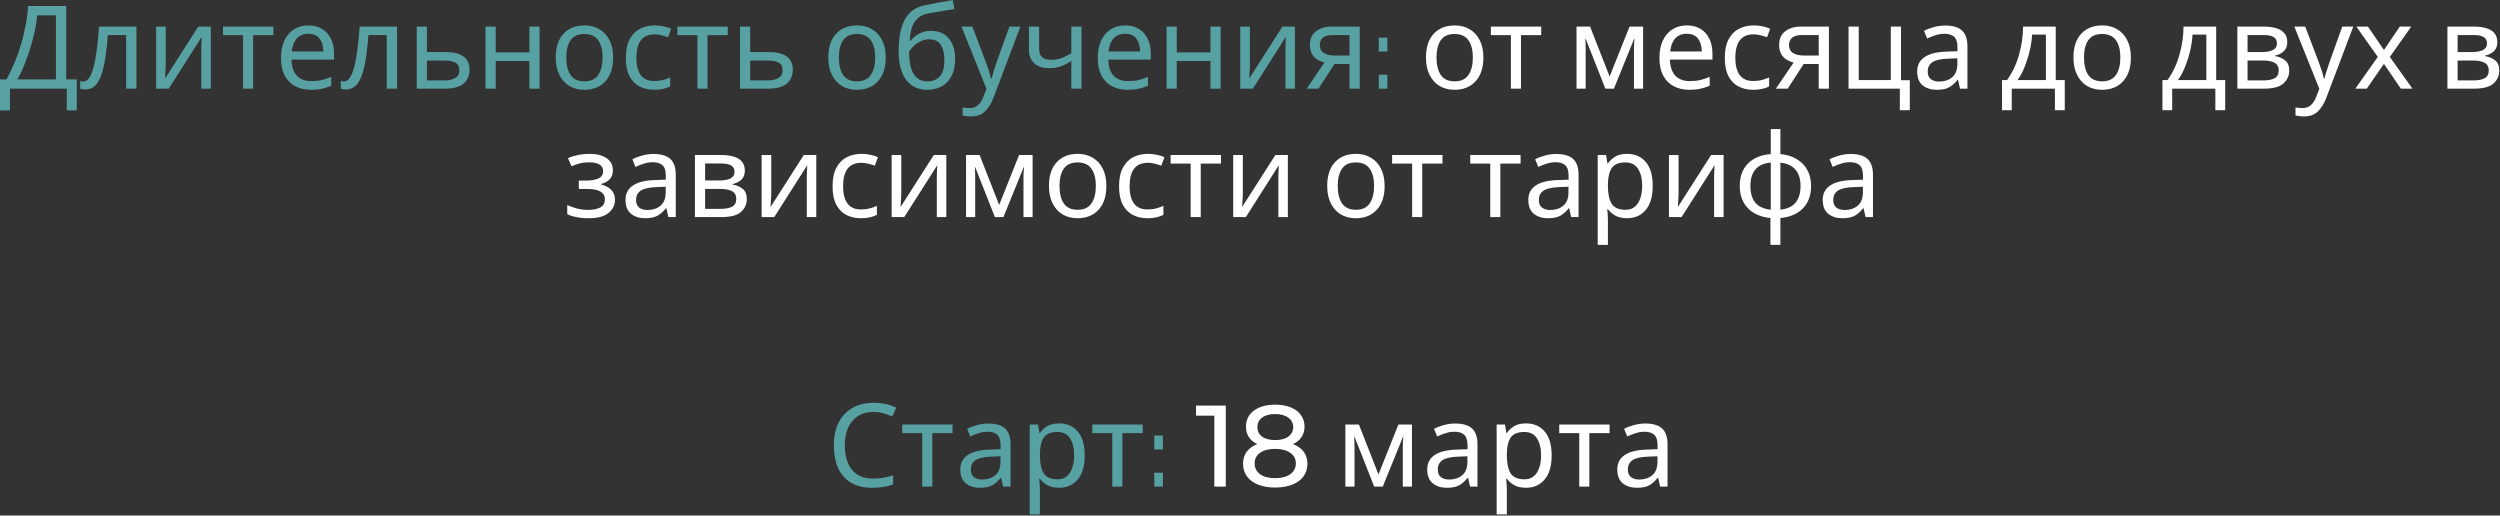
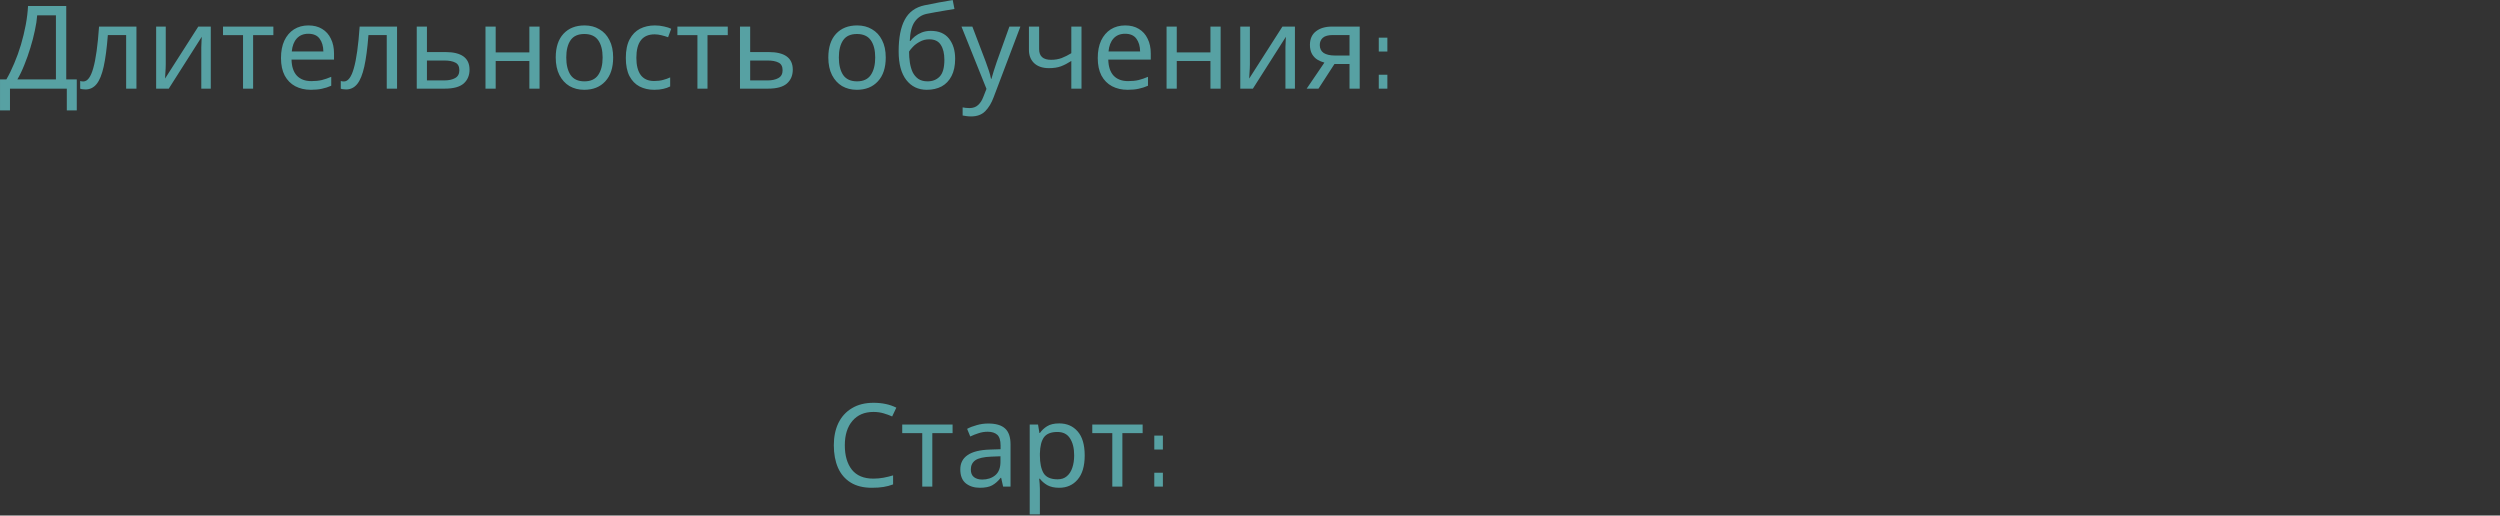
<svg xmlns="http://www.w3.org/2000/svg" width="1382" height="285" viewBox="0 0 1382 285" fill="none">
  <rect x="0" y="0" width="1382" height="285" fill="#333333" stroke="none" />
  <path d="M36.617 3.304V43.88H42.441V61.032H36.937V49H5.513V61.032H0.009V43.88H3.529C5.065 41.235 6.516 38.269 7.881 34.984C9.289 31.699 10.526 28.264 11.593 24.68C12.66 21.053 13.534 17.427 14.217 13.8C14.9 10.173 15.326 6.675 15.497 3.304H36.617ZM20.553 8.488C20.382 10.963 19.956 13.757 19.273 16.872C18.633 19.987 17.801 23.187 16.777 26.472C15.796 29.715 14.686 32.851 13.449 35.88C12.254 38.909 10.974 41.576 9.609 43.88H30.921V8.488H20.553ZM75.427 49H69.731V19.368H59.619C59.064 26.579 58.296 32.403 57.315 36.84C56.334 41.235 55.032 44.435 53.411 46.44C51.79 48.445 49.742 49.448 47.267 49.448C46.712 49.448 46.158 49.405 45.603 49.32C45.091 49.277 44.664 49.171 44.323 49V44.776C44.579 44.861 44.856 44.925 45.155 44.968C45.454 45.011 45.752 45.032 46.051 45.032C48.355 45.032 50.19 42.579 51.555 37.672C52.963 32.765 54.03 25.107 54.755 14.696H75.427V49ZM91.627 35.624C91.627 36.136 91.606 36.904 91.563 37.928C91.52 38.952 91.456 39.976 91.371 41C91.328 42.024 91.286 42.835 91.243 43.432L109.611 14.696H116.523V49H111.275V28.776C111.275 28.093 111.275 27.197 111.275 26.088C111.318 24.979 111.36 23.891 111.403 22.824C111.446 21.715 111.488 20.883 111.531 20.328L93.291 49H86.315V14.696H91.627V35.624ZM151.12 19.432H139.92V49H134.352V19.432H123.28V14.696H151.12V19.432ZM170.501 14.056C173.445 14.056 175.962 14.696 178.053 15.976C180.186 17.256 181.807 19.069 182.917 21.416C184.069 23.72 184.645 26.429 184.645 29.544V32.936H161.157C161.242 36.819 162.223 39.784 164.101 41.832C166.021 43.837 168.687 44.84 172.101 44.84C174.277 44.84 176.197 44.648 177.861 44.264C179.567 43.837 181.317 43.24 183.109 42.472V47.4C181.359 48.168 179.631 48.723 177.925 49.064C176.218 49.448 174.191 49.64 171.845 49.64C168.602 49.64 165.722 48.979 163.205 47.656C160.73 46.333 158.789 44.371 157.381 41.768C156.015 39.123 155.333 35.901 155.333 32.104C155.333 28.349 155.951 25.128 157.189 22.44C158.469 19.752 160.239 17.683 162.501 16.232C164.805 14.781 167.471 14.056 170.501 14.056ZM170.437 18.664C167.749 18.664 165.615 19.539 164.037 21.288C162.501 22.995 161.583 25.384 161.285 28.456H178.757C178.714 25.555 178.031 23.208 176.709 21.416C175.386 19.581 173.295 18.664 170.437 18.664ZM219.49 49H213.794V19.368H203.682C203.127 26.579 202.359 32.403 201.378 36.84C200.396 41.235 199.095 44.435 197.474 46.44C195.852 48.445 193.804 49.448 191.33 49.448C190.775 49.448 190.22 49.405 189.666 49.32C189.154 49.277 188.727 49.171 188.386 49V44.776C188.642 44.861 188.919 44.925 189.218 44.968C189.516 45.011 189.815 45.032 190.114 45.032C192.418 45.032 194.252 42.579 195.618 37.672C197.026 32.765 198.092 25.107 198.818 14.696H219.49V49ZM246.186 28.776C255.103 28.776 259.562 32.019 259.562 38.504C259.562 41.704 258.474 44.264 256.298 46.184C254.122 48.061 250.666 49 245.93 49H230.378V14.696H236.01V28.776H246.186ZM253.93 38.824C253.93 36.733 253.183 35.325 251.69 34.6C250.239 33.832 248.191 33.448 245.546 33.448H236.01V44.456H245.674C248.063 44.456 250.026 44.029 251.562 43.176C253.14 42.323 253.93 40.872 253.93 38.824ZM274.01 14.696V28.968H292.634V14.696H298.266V49H292.634V33.704H274.01V49H268.378V14.696H274.01ZM338.951 31.784C338.951 37.459 337.501 41.853 334.6 44.968C331.741 48.083 327.858 49.64 322.952 49.64C319.922 49.64 317.213 48.957 314.824 47.592C312.477 46.184 310.621 44.157 309.256 41.512C307.89 38.824 307.208 35.581 307.208 31.784C307.208 26.109 308.637 21.736 311.496 18.664C314.354 15.592 318.237 14.056 323.144 14.056C326.258 14.056 328.989 14.76 331.336 16.168C333.725 17.533 335.581 19.539 336.904 22.184C338.269 24.787 338.951 27.987 338.951 31.784ZM313.032 31.784C313.032 35.837 313.821 39.059 315.4 41.448C317.021 43.795 319.581 44.968 323.08 44.968C326.536 44.968 329.074 43.795 330.696 41.448C332.317 39.059 333.128 35.837 333.128 31.784C333.128 27.731 332.317 24.552 330.696 22.248C329.074 19.944 326.514 18.792 323.016 18.792C319.517 18.792 316.978 19.944 315.4 22.248C313.821 24.552 313.032 27.731 313.032 31.784ZM361.638 49.64C358.608 49.64 355.899 49.021 353.51 47.784C351.163 46.547 349.307 44.627 347.942 42.024C346.619 39.421 345.958 36.093 345.958 32.04C345.958 27.816 346.662 24.381 348.07 21.736C349.478 19.091 351.376 17.149 353.766 15.912C356.198 14.675 358.95 14.056 362.022 14.056C363.771 14.056 365.456 14.248 367.078 14.632C368.699 14.973 370.022 15.4 371.046 15.912L369.318 20.584C368.294 20.2 367.099 19.837 365.734 19.496C364.368 19.155 363.088 18.984 361.894 18.984C355.152 18.984 351.782 23.315 351.782 31.976C351.782 36.115 352.592 39.293 354.214 41.512C355.878 43.688 358.331 44.776 361.574 44.776C363.451 44.776 365.094 44.584 366.502 44.2C367.952 43.816 369.275 43.347 370.47 42.792V47.784C369.318 48.381 368.038 48.829 366.63 49.128C365.264 49.469 363.6 49.64 361.638 49.64ZM402.308 19.432H391.108V49H385.54V19.432H374.468V14.696H402.308V19.432ZM424.873 28.776C433.79 28.776 438.249 32.019 438.249 38.504C438.249 41.704 437.161 44.264 434.985 46.184C432.809 48.061 429.353 49 424.617 49H409.065V14.696H414.697V28.776H424.873ZM432.617 38.824C432.617 36.733 431.87 35.325 430.377 34.6C428.926 33.832 426.878 33.448 424.233 33.448H414.697V44.456H424.361C426.75 44.456 428.713 44.029 430.249 43.176C431.828 42.323 432.617 40.872 432.617 38.824ZM489.639 31.784C489.639 37.459 488.188 41.853 485.287 44.968C482.428 48.083 478.546 49.64 473.639 49.64C470.61 49.64 467.9 48.957 465.511 47.592C463.164 46.184 461.308 44.157 459.943 41.512C458.578 38.824 457.895 35.581 457.895 31.784C457.895 26.109 459.324 21.736 462.183 18.664C465.042 15.592 468.924 14.056 473.831 14.056C476.946 14.056 479.676 14.76 482.023 16.168C484.412 17.533 486.268 19.539 487.591 22.184C488.956 24.787 489.639 27.987 489.639 31.784ZM463.719 31.784C463.719 35.837 464.508 39.059 466.087 41.448C467.708 43.795 470.268 44.968 473.767 44.968C477.223 44.968 479.762 43.795 481.383 41.448C483.004 39.059 483.815 35.837 483.815 31.784C483.815 27.731 483.004 24.552 481.383 22.248C479.762 19.944 477.202 18.792 473.703 18.792C470.204 18.792 467.666 19.944 466.087 22.248C464.508 24.552 463.719 27.731 463.719 31.784ZM496.773 28.392C496.773 20.883 497.904 15.037 500.165 10.856C502.426 6.632 506.074 3.987 511.109 2.92C513.882 2.323 516.592 1.789 519.237 1.32C521.882 0.851 524.357 0.424 526.661 0.04L527.621 4.968C526.128 5.181 524.442 5.459 522.565 5.8C520.688 6.099 518.832 6.419 516.997 6.76C515.162 7.059 513.584 7.357 512.261 7.656C509.488 8.253 507.29 9.704 505.669 12.008C504.048 14.269 503.13 17.811 502.917 22.632H503.301C503.898 21.821 504.709 20.989 505.733 20.136C506.8 19.283 508.058 18.557 509.509 17.96C511.002 17.363 512.688 17.064 514.565 17.064C519.002 17.064 522.352 18.493 524.613 21.352C526.874 24.211 528.005 27.923 528.005 32.488C528.005 36.285 527.344 39.464 526.021 42.024C524.698 44.584 522.864 46.504 520.517 47.784C518.17 49.021 515.44 49.64 512.325 49.64C507.589 49.64 503.813 47.827 500.997 44.2C498.181 40.573 496.773 35.304 496.773 28.392ZM512.773 44.968C515.546 44.968 517.786 44.072 519.493 42.28C521.2 40.488 522.053 37.416 522.053 33.064C522.053 29.565 521.392 26.813 520.069 24.808C518.789 22.76 516.656 21.736 513.669 21.736C511.792 21.736 510.085 22.163 508.549 23.016C507.013 23.827 505.733 24.765 504.709 25.832C503.685 26.899 502.96 27.795 502.533 28.52C502.533 30.611 502.682 32.637 502.981 34.6C503.28 36.563 503.792 38.333 504.517 39.912C505.285 41.448 506.33 42.685 507.653 43.624C509.018 44.52 510.725 44.968 512.773 44.968ZM531.502 14.696H537.518L544.942 34.216C545.582 35.923 546.158 37.565 546.67 39.144C547.182 40.68 547.566 42.152 547.822 43.56H548.078C548.334 42.493 548.739 41.107 549.294 39.4C549.848 37.651 550.424 35.901 551.022 34.152L557.998 14.696H564.078L549.294 53.736C548.099 56.979 546.542 59.56 544.622 61.48C542.744 63.4 540.142 64.36 536.814 64.36C535.79 64.36 534.894 64.296 534.126 64.168C533.358 64.083 532.696 63.976 532.142 63.848V59.368C532.611 59.453 533.166 59.539 533.806 59.624C534.488 59.709 535.192 59.752 535.918 59.752C537.88 59.752 539.459 59.197 540.654 58.088C541.891 56.979 542.851 55.507 543.534 53.672L545.326 49.128L531.502 14.696ZM574.431 27.176C574.431 31.101 576.628 33.064 581.023 33.064C583.156 33.064 585.097 32.744 586.847 32.104C588.596 31.421 590.388 30.525 592.223 29.416V14.696H597.854V49H592.223V33.704C590.303 34.941 588.404 35.923 586.527 36.648C584.692 37.331 582.473 37.672 579.871 37.672C576.372 37.672 573.641 36.755 571.679 34.92C569.759 33.085 568.799 30.632 568.799 27.56V14.696H574.431V27.176ZM622.001 14.056C624.945 14.056 627.462 14.696 629.553 15.976C631.686 17.256 633.307 19.069 634.417 21.416C635.569 23.72 636.145 26.429 636.145 29.544V32.936H612.657C612.742 36.819 613.723 39.784 615.601 41.832C617.521 43.837 620.187 44.84 623.601 44.84C625.777 44.84 627.697 44.648 629.361 44.264C631.067 43.837 632.817 43.24 634.609 42.472V47.4C632.859 48.168 631.131 48.723 629.425 49.064C627.718 49.448 625.691 49.64 623.345 49.64C620.102 49.64 617.222 48.979 614.705 47.656C612.23 46.333 610.289 44.371 608.881 41.768C607.515 39.123 606.833 35.901 606.833 32.104C606.833 28.349 607.451 25.128 608.689 22.44C609.969 19.752 611.739 17.683 614.001 16.232C616.305 14.781 618.971 14.056 622.001 14.056ZM621.937 18.664C619.249 18.664 617.115 19.539 615.537 21.288C614.001 22.995 613.083 25.384 612.785 28.456H630.257C630.214 25.555 629.531 23.208 628.209 21.416C626.886 19.581 624.795 18.664 621.937 18.664ZM650.51 14.696V28.968H669.134V14.696H674.766V49H669.134V33.704H650.51V49H644.878V14.696H650.51ZM690.94 35.624C690.94 36.136 690.918 36.904 690.876 37.928C690.833 38.952 690.769 39.976 690.684 41C690.641 42.024 690.598 42.835 690.556 43.432L708.924 14.696H715.836V49H710.588V28.776C710.588 28.093 710.588 27.197 710.588 26.088C710.63 24.979 710.673 23.891 710.716 22.824C710.758 21.715 710.801 20.883 710.844 20.328L692.604 49H685.628V14.696H690.94V35.624ZM728.865 49H722.337L732.129 34.6C730.806 34.259 729.526 33.725 728.289 33C727.051 32.232 726.049 31.187 725.281 29.864C724.513 28.499 724.129 26.813 724.129 24.808C724.129 21.523 725.238 19.027 727.457 17.32C729.675 15.571 732.619 14.696 736.289 14.696H751.649V49H746.017V35.368H737.697L728.865 49ZM729.569 24.872C729.569 26.835 730.294 28.307 731.745 29.288C733.238 30.227 735.307 30.696 737.953 30.696H746.017V19.368H736.865C734.262 19.368 732.385 19.88 731.233 20.904C730.123 21.928 729.569 23.251 729.569 24.872ZM762.188 41.312V49H766.938V41.312H762.188ZM762.188 20.812V28.5H766.938V20.812H762.188ZM482.823 227.72C477.917 227.72 474.055 229.363 471.239 232.648C468.423 235.933 467.015 240.435 467.015 246.152C467.015 251.827 468.317 256.328 470.919 259.656C473.565 262.941 477.511 264.584 482.759 264.584C484.765 264.584 486.663 264.413 488.455 264.072C490.247 263.731 491.997 263.304 493.703 262.792V267.784C491.997 268.424 490.226 268.893 488.391 269.192C486.599 269.491 484.445 269.64 481.927 269.64C477.277 269.64 473.394 268.68 470.279 266.76C467.165 264.84 464.818 262.109 463.239 258.568C461.703 255.027 460.935 250.867 460.935 246.088C460.935 241.48 461.767 237.427 463.431 233.928C465.138 230.387 467.634 227.635 470.919 225.672C474.205 223.667 478.194 222.664 482.887 222.664C487.709 222.664 491.911 223.56 495.495 225.352L493.191 230.216C491.783 229.576 490.205 229 488.455 228.488C486.749 227.976 484.871 227.72 482.823 227.72ZM526.589 239.432H515.389V269H509.821V239.432H498.749V234.696H526.589V239.432ZM546.338 234.12C550.52 234.12 553.613 235.037 555.618 236.872C557.624 238.707 558.626 241.629 558.626 245.64V269H554.53L553.442 264.136H553.186C551.693 266.013 550.114 267.4 548.45 268.296C546.829 269.192 544.568 269.64 541.666 269.64C538.552 269.64 535.97 268.829 533.922 267.208C531.874 265.544 530.85 262.963 530.85 259.464C530.85 256.051 532.194 253.427 534.882 251.592C537.57 249.715 541.709 248.691 547.298 248.52L553.122 248.328V246.28C553.122 243.421 552.504 241.437 551.266 240.328C550.029 239.219 548.28 238.664 546.018 238.664C544.226 238.664 542.52 238.941 540.898 239.496C539.277 240.008 537.762 240.605 536.354 241.288L534.626 237.064C536.12 236.253 537.89 235.571 539.938 235.016C541.986 234.419 544.12 234.12 546.338 234.12ZM548.002 252.424C543.736 252.595 540.77 253.277 539.106 254.472C537.485 255.667 536.674 257.352 536.674 259.528C536.674 261.448 537.25 262.856 538.402 263.752C539.597 264.648 541.112 265.096 542.946 265.096C545.848 265.096 548.258 264.307 550.178 262.728C552.098 261.107 553.058 258.632 553.058 255.304V252.232L548.002 252.424ZM585.541 234.056C589.765 234.056 593.157 235.528 595.717 238.472C598.32 241.416 599.621 245.853 599.621 251.784C599.621 257.629 598.32 262.067 595.717 265.096C593.157 268.125 589.744 269.64 585.477 269.64C582.832 269.64 580.635 269.149 578.885 268.168C577.179 267.144 575.835 265.971 574.853 264.648H574.469C574.555 265.373 574.64 266.291 574.725 267.4C574.811 268.509 574.853 269.469 574.853 270.28V284.36H569.221V234.696H573.829L574.597 239.368H574.853C575.877 237.875 577.221 236.616 578.885 235.592C580.549 234.568 582.768 234.056 585.541 234.056ZM584.517 238.792C581.019 238.792 578.544 239.773 577.093 241.736C575.685 243.699 574.939 246.685 574.853 250.696V251.784C574.853 256.008 575.536 259.272 576.901 261.576C578.309 263.837 580.891 264.968 584.645 264.968C586.736 264.968 588.443 264.392 589.765 263.24C591.131 262.088 592.133 260.531 592.773 258.568C593.456 256.563 593.797 254.28 593.797 251.72C593.797 247.795 593.029 244.659 591.493 242.312C590 239.965 587.675 238.792 584.517 238.792ZM631.651 239.432H620.451V269H614.883V239.432H603.811V234.696H631.651V239.432ZM638.094 261.312V269H642.844V261.312H638.094ZM638.094 240.812V248.5H642.844V240.812H638.094Z" fill="#57A1A3" />
-   <path d="M820.014 31.784C820.014 37.459 818.563 41.853 815.662 44.968C812.803 48.083 808.921 49.64 804.014 49.64C800.985 49.64 798.275 48.957 795.886 47.592C793.539 46.184 791.683 44.157 790.318 41.512C788.953 38.824 788.27 35.581 788.27 31.784C788.27 26.109 789.699 21.736 792.558 18.664C795.417 15.592 799.299 14.056 804.206 14.056C807.321 14.056 810.051 14.76 812.398 16.168C814.787 17.533 816.643 19.539 817.966 22.184C819.331 24.787 820.014 27.987 820.014 31.784ZM794.094 31.784C794.094 35.837 794.883 39.059 796.462 41.448C798.083 43.795 800.643 44.968 804.142 44.968C807.598 44.968 810.137 43.795 811.758 41.448C813.379 39.059 814.19 35.837 814.19 31.784C814.19 27.731 813.379 24.552 811.758 22.248C810.137 19.944 807.577 18.792 804.078 18.792C800.579 18.792 798.041 19.944 796.462 22.248C794.883 24.552 794.094 27.731 794.094 31.784ZM851.995 19.432H840.795V49H835.227V19.432H824.155V14.696H851.995V19.432ZM908.303 14.696V49H903.247V27.112C903.247 26.216 903.268 25.277 903.311 24.296C903.396 23.315 903.481 22.355 903.567 21.416H903.375L892.175 49H887.439L876.559 21.416H876.367C876.495 23.336 876.559 25.299 876.559 27.304V49H871.503V14.696H878.991L889.807 42.28L900.815 14.696H908.303ZM932.501 14.056C935.445 14.056 937.962 14.696 940.053 15.976C942.186 17.256 943.807 19.069 944.917 21.416C946.069 23.72 946.645 26.429 946.645 29.544V32.936H923.157C923.242 36.819 924.223 39.784 926.101 41.832C928.021 43.837 930.687 44.84 934.101 44.84C936.277 44.84 938.197 44.648 939.861 44.264C941.567 43.837 943.317 43.24 945.109 42.472V47.4C943.359 48.168 941.631 48.723 939.925 49.064C938.218 49.448 936.191 49.64 933.845 49.64C930.602 49.64 927.722 48.979 925.205 47.656C922.73 46.333 920.789 44.371 919.381 41.768C918.015 39.123 917.333 35.901 917.333 32.104C917.333 28.349 917.951 25.128 919.189 22.44C920.469 19.752 922.239 17.683 924.501 16.232C926.805 14.781 929.471 14.056 932.501 14.056ZM932.437 18.664C929.749 18.664 927.615 19.539 926.037 21.288C924.501 22.995 923.583 25.384 923.285 28.456H940.757C940.714 25.555 940.031 23.208 938.709 21.416C937.386 19.581 935.295 18.664 932.437 18.664ZM969.138 49.64C966.108 49.64 963.399 49.021 961.01 47.784C958.663 46.547 956.807 44.627 955.442 42.024C954.119 39.421 953.458 36.093 953.458 32.04C953.458 27.816 954.162 24.381 955.57 21.736C956.978 19.091 958.876 17.149 961.266 15.912C963.698 14.675 966.45 14.056 969.522 14.056C971.271 14.056 972.956 14.248 974.578 14.632C976.199 14.973 977.522 15.4 978.546 15.912L976.818 20.584C975.794 20.2 974.599 19.837 973.234 19.496C971.868 19.155 970.588 18.984 969.394 18.984C962.652 18.984 959.282 23.315 959.282 31.976C959.282 36.115 960.092 39.293 961.714 41.512C963.378 43.688 965.831 44.776 969.074 44.776C970.951 44.776 972.594 44.584 974.002 44.2C975.452 43.816 976.775 43.347 977.97 42.792V47.784C976.818 48.381 975.538 48.829 974.13 49.128C972.764 49.469 971.1 49.64 969.138 49.64ZM988.24 49H981.712L991.504 34.6C990.181 34.259 988.901 33.725 987.664 33C986.426 32.232 985.424 31.187 984.656 29.864C983.888 28.499 983.504 26.813 983.504 24.808C983.504 21.523 984.613 19.027 986.832 17.32C989.05 15.571 991.994 14.696 995.664 14.696H1011.02V49H1005.39V35.368H997.072L988.24 49ZM988.944 24.872C988.944 26.835 989.669 28.307 991.12 29.288C992.613 30.227 994.682 30.696 997.328 30.696H1005.39V19.368H996.24C993.637 19.368 991.76 19.88 990.608 20.904C989.498 21.928 988.944 23.251 988.944 24.872ZM1055.73 60.904H1050.23V49H1021.88V14.696H1027.51V44.264H1045.24V14.696H1050.87V44.328H1055.73V60.904ZM1075.31 14.12C1079.49 14.12 1082.58 15.037 1084.59 16.872C1086.59 18.707 1087.6 21.629 1087.6 25.64V49H1083.5L1082.41 44.136H1082.16C1080.66 46.013 1079.08 47.4 1077.42 48.296C1075.8 49.192 1073.54 49.64 1070.64 49.64C1067.52 49.64 1064.94 48.829 1062.89 47.208C1060.84 45.544 1059.82 42.963 1059.82 39.464C1059.82 36.051 1061.16 33.427 1063.85 31.592C1066.54 29.715 1070.68 28.691 1076.27 28.52L1082.09 28.328V26.28C1082.09 23.421 1081.47 21.437 1080.24 20.328C1079 19.219 1077.25 18.664 1074.99 18.664C1073.2 18.664 1071.49 18.941 1069.87 19.496C1068.25 20.008 1066.73 20.605 1065.32 21.288L1063.6 17.064C1065.09 16.253 1066.86 15.571 1068.91 15.016C1070.96 14.419 1073.09 14.12 1075.31 14.12ZM1076.97 32.424C1072.7 32.595 1069.74 33.277 1068.08 34.472C1066.45 35.667 1065.64 37.352 1065.64 39.528C1065.64 41.448 1066.22 42.856 1067.37 43.752C1068.57 44.648 1070.08 45.096 1071.92 45.096C1074.82 45.096 1077.23 44.307 1079.15 42.728C1081.07 41.107 1082.03 38.632 1082.03 35.304V32.232L1076.97 32.424ZM1136.41 14.696V44.264H1141.4V60.904H1135.96V49H1112.09V60.904H1106.72V44.264H1109.47C1112.41 40.211 1114.61 35.603 1116.06 30.44C1117.55 25.235 1118.32 19.987 1118.36 14.696H1136.41ZM1123.36 19.112C1123.19 22.013 1122.74 25.021 1122.01 28.136C1121.29 31.208 1120.35 34.152 1119.2 36.968C1118.09 39.784 1116.79 42.216 1115.29 44.264H1130.97V19.112H1123.36ZM1177.95 31.784C1177.95 37.459 1176.5 41.853 1173.6 44.968C1170.74 48.083 1166.86 49.64 1161.95 49.64C1158.92 49.64 1156.21 48.957 1153.82 47.592C1151.48 46.184 1149.62 44.157 1148.26 41.512C1146.89 38.824 1146.21 35.581 1146.21 31.784C1146.21 26.109 1147.64 21.736 1150.5 18.664C1153.35 15.592 1157.24 14.056 1162.14 14.056C1165.26 14.056 1167.99 14.76 1170.34 16.168C1172.72 17.533 1174.58 19.539 1175.9 22.184C1177.27 24.787 1177.95 27.987 1177.95 31.784ZM1152.03 31.784C1152.03 35.837 1152.82 39.059 1154.4 41.448C1156.02 43.795 1158.58 44.968 1162.08 44.968C1165.54 44.968 1168.07 43.795 1169.7 41.448C1171.32 39.059 1172.13 35.837 1172.13 31.784C1172.13 27.731 1171.32 24.552 1169.7 22.248C1168.07 19.944 1165.51 18.792 1162.02 18.792C1158.52 18.792 1155.98 19.944 1154.4 22.248C1152.82 24.552 1152.03 27.731 1152.03 31.784ZM1225.1 14.696V44.264H1230.09V60.904H1224.65V49H1200.78V60.904H1195.4V44.264H1198.16C1201.1 40.211 1203.3 35.603 1204.75 30.44C1206.24 25.235 1207.01 19.987 1207.05 14.696H1225.1ZM1212.04 19.112C1211.87 22.013 1211.42 25.021 1210.7 28.136C1209.97 31.208 1209.04 34.152 1207.88 36.968C1206.77 39.784 1205.47 42.216 1203.98 44.264H1219.66V19.112H1212.04ZM1264.4 23.336C1264.4 25.469 1263.76 27.133 1262.48 28.328C1261.2 29.523 1259.56 30.333 1257.55 30.76V31.016C1259.68 31.315 1261.54 32.083 1263.12 33.32C1264.7 34.515 1265.49 36.392 1265.49 38.952C1265.49 41.853 1264.4 44.264 1262.22 46.184C1260.09 48.061 1256.55 49 1251.6 49H1236.82V14.696H1251.54C1253.97 14.696 1256.14 14.973 1258.06 15.528C1260.03 16.04 1261.56 16.936 1262.67 18.216C1263.82 19.453 1264.4 21.16 1264.4 23.336ZM1258.7 24.04C1258.7 22.419 1258.11 21.245 1256.91 20.52C1255.76 19.752 1253.86 19.368 1251.22 19.368H1242.45V28.776H1250.19C1255.87 28.776 1258.7 27.197 1258.7 24.04ZM1259.66 38.952C1259.66 36.989 1258.92 35.581 1257.42 34.728C1255.93 33.875 1253.73 33.448 1250.83 33.448H1242.45V44.456H1250.96C1253.78 44.456 1255.93 44.051 1257.42 43.24C1258.92 42.387 1259.66 40.957 1259.66 38.952ZM1268.31 14.696H1274.33L1281.75 34.216C1282.39 35.923 1282.97 37.565 1283.48 39.144C1283.99 40.68 1284.38 42.152 1284.63 43.56H1284.89C1285.15 42.493 1285.55 41.107 1286.11 39.4C1286.66 37.651 1287.24 35.901 1287.83 34.152L1294.81 14.696H1300.89L1286.11 53.736C1284.91 56.979 1283.35 59.56 1281.43 61.48C1279.56 63.4 1276.95 64.36 1273.63 64.36C1272.6 64.36 1271.71 64.296 1270.94 64.168C1270.17 64.083 1269.51 63.976 1268.95 63.848V59.368C1269.42 59.453 1269.98 59.539 1270.62 59.624C1271.3 59.709 1272 59.752 1272.73 59.752C1274.69 59.752 1276.27 59.197 1277.47 58.088C1278.7 56.979 1279.66 55.507 1280.35 53.672L1282.14 49.128L1268.31 14.696ZM1314.44 31.464L1302.6 14.696H1309L1317.84 27.624L1326.6 14.696H1332.94L1321.1 31.464L1333.58 49H1327.18L1317.84 35.304L1308.36 49H1302.03L1314.44 31.464ZM1380.52 23.336C1380.52 25.469 1379.88 27.133 1378.6 28.328C1377.32 29.523 1375.68 30.333 1373.68 30.76V31.016C1375.81 31.315 1377.67 32.083 1379.24 33.32C1380.82 34.515 1381.61 36.392 1381.61 38.952C1381.61 41.853 1380.52 44.264 1378.35 46.184C1376.21 48.061 1372.67 49 1367.72 49H1352.94V14.696H1367.66C1370.09 14.696 1372.27 14.973 1374.19 15.528C1376.15 16.04 1377.69 16.936 1378.8 18.216C1379.95 19.453 1380.52 21.16 1380.52 23.336ZM1374.83 24.04C1374.83 22.419 1374.23 21.245 1373.04 20.52C1371.88 19.752 1369.99 19.368 1367.34 19.368H1358.57V28.776H1366.32C1371.99 28.776 1374.83 27.197 1374.83 24.04ZM1375.79 38.952C1375.79 36.989 1375.04 35.581 1373.55 34.728C1372.05 33.875 1369.86 33.448 1366.96 33.448H1358.57V44.456H1367.08C1369.9 44.456 1372.05 44.051 1373.55 43.24C1375.04 42.387 1375.79 40.957 1375.79 38.952ZM325.933 85.056C329.858 85.056 332.973 85.845 335.277 87.424C337.623 88.96 338.797 91.179 338.797 94.08C338.797 96.171 338.221 97.835 337.069 99.072C335.917 100.267 334.338 101.141 332.333 101.696V101.952C333.698 102.336 334.957 102.869 336.109 103.552C337.261 104.235 338.178 105.131 338.861 106.24C339.586 107.349 339.949 108.779 339.949 110.528C339.949 113.387 338.754 115.797 336.365 117.76C334.018 119.68 330.327 120.64 325.293 120.64C322.818 120.64 320.578 120.427 318.573 120C316.567 119.616 314.903 119.083 313.581 118.4V113.344C315.031 114.027 316.738 114.645 318.701 115.2C320.706 115.755 322.882 116.032 325.229 116.032C327.789 116.032 329.943 115.605 331.693 114.752C333.485 113.856 334.381 112.341 334.381 110.208C334.381 106.368 331.117 104.448 324.589 104.448H319.981V99.84H323.693C326.637 99.84 328.983 99.456 330.733 98.688C332.525 97.877 333.421 96.512 333.421 94.592C333.421 92.971 332.738 91.755 331.373 90.944C330.05 90.133 328.13 89.728 325.613 89.728C323.735 89.728 322.071 89.92 320.621 90.304C319.213 90.645 317.655 91.179 315.949 91.904L313.965 87.424C317.549 85.845 321.538 85.056 325.933 85.056ZM361.276 85.12C365.457 85.12 368.55 86.037 370.556 87.872C372.561 89.707 373.564 92.629 373.564 96.64V120H369.468L368.38 115.136H368.124C366.63 117.013 365.052 118.4 363.388 119.296C361.766 120.192 359.505 120.64 356.604 120.64C353.489 120.64 350.908 119.829 348.86 118.208C346.812 116.544 345.788 113.963 345.788 110.464C345.788 107.051 347.132 104.427 349.82 102.592C352.508 100.715 356.646 99.691 362.236 99.52L368.06 99.328V97.28C368.06 94.421 367.441 92.437 366.204 91.328C364.966 90.219 363.217 89.664 360.956 89.664C359.164 89.664 357.457 89.941 355.836 90.496C354.214 91.008 352.7 91.605 351.292 92.288L349.564 88.064C351.057 87.253 352.828 86.571 354.876 86.016C356.924 85.419 359.057 85.12 361.276 85.12ZM362.94 103.424C358.673 103.595 355.708 104.277 354.044 105.472C352.422 106.667 351.612 108.352 351.612 110.528C351.612 112.448 352.188 113.856 353.34 114.752C354.534 115.648 356.049 116.096 357.884 116.096C360.785 116.096 363.196 115.307 365.116 113.728C367.036 112.107 367.996 109.632 367.996 106.304V103.232L362.94 103.424ZM411.743 94.336C411.743 96.469 411.103 98.133 409.823 99.328C408.543 100.523 406.9 101.333 404.895 101.76V102.016C407.028 102.315 408.884 103.083 410.463 104.32C412.041 105.515 412.831 107.392 412.831 109.952C412.831 112.853 411.743 115.264 409.567 117.184C407.433 119.061 403.892 120 398.943 120H384.159V85.696H398.879C401.311 85.696 403.487 85.973 405.407 86.528C407.369 87.04 408.905 87.936 410.015 89.216C411.167 90.453 411.743 92.16 411.743 94.336ZM406.047 95.04C406.047 93.419 405.449 92.245 404.255 91.52C403.103 90.752 401.204 90.368 398.559 90.368H389.791V99.776H397.535C403.209 99.776 406.047 98.197 406.047 95.04ZM407.007 109.952C407.007 107.989 406.26 106.581 404.767 105.728C403.273 104.875 401.076 104.448 398.175 104.448H389.791V115.456H398.303C401.119 115.456 403.273 115.051 404.767 114.24C406.26 113.387 407.007 111.957 407.007 109.952ZM426.346 106.624C426.346 107.136 426.324 107.904 426.282 108.928C426.239 109.952 426.175 110.976 426.09 112C426.047 113.024 426.004 113.835 425.962 114.432L444.33 85.696H451.242V120H445.994V99.776C445.994 99.093 445.994 98.197 445.994 97.088C446.036 95.979 446.079 94.891 446.122 93.824C446.164 92.715 446.207 91.883 446.25 91.328L428.01 120H421.034V85.696H426.346V106.624ZM475.919 120.64C472.889 120.64 470.18 120.021 467.791 118.784C465.444 117.547 463.588 115.627 462.223 113.024C460.9 110.421 460.239 107.093 460.239 103.04C460.239 98.816 460.943 95.381 462.351 92.736C463.759 90.091 465.657 88.149 468.047 86.912C470.479 85.675 473.231 85.056 476.303 85.056C478.052 85.056 479.737 85.248 481.359 85.632C482.98 85.973 484.303 86.4 485.327 86.912L483.599 91.584C482.575 91.2 481.38 90.837 480.015 90.496C478.649 90.155 477.369 89.984 476.175 89.984C469.433 89.984 466.063 94.315 466.063 102.976C466.063 107.115 466.873 110.293 468.495 112.512C470.159 114.688 472.612 115.776 475.855 115.776C477.732 115.776 479.375 115.584 480.783 115.2C482.233 114.816 483.556 114.347 484.751 113.792V118.784C483.599 119.381 482.319 119.829 480.911 120.128C479.545 120.469 477.881 120.64 475.919 120.64ZM498.221 106.624C498.221 107.136 498.199 107.904 498.157 108.928C498.114 109.952 498.05 110.976 497.965 112C497.922 113.024 497.879 113.835 497.837 114.432L516.205 85.696H523.117V120H517.869V99.776C517.869 99.093 517.869 98.197 517.869 97.088C517.911 95.979 517.954 94.891 517.997 93.824C518.039 92.715 518.082 91.883 518.125 91.328L499.885 120H492.909V85.696H498.221V106.624ZM570.834 85.696V120H565.778V98.112C565.778 97.216 565.799 96.277 565.842 95.296C565.927 94.315 566.012 93.355 566.098 92.416H565.906L554.706 120H549.97L539.09 92.416H538.898C539.026 94.336 539.09 96.299 539.09 98.304V120H534.034V85.696H541.522L552.338 113.28L563.346 85.696H570.834ZM611.608 102.784C611.608 108.459 610.157 112.853 607.256 115.968C604.397 119.083 600.514 120.64 595.608 120.64C592.578 120.64 589.869 119.957 587.48 118.592C585.133 117.184 583.277 115.157 581.912 112.512C580.546 109.824 579.864 106.581 579.864 102.784C579.864 97.109 581.293 92.736 584.152 89.664C587.01 86.592 590.893 85.056 595.8 85.056C598.914 85.056 601.645 85.76 603.992 87.168C606.381 88.533 608.237 90.539 609.56 93.184C610.925 95.787 611.608 98.987 611.608 102.784ZM585.688 102.784C585.688 106.837 586.477 110.059 588.056 112.448C589.677 114.795 592.237 115.968 595.736 115.968C599.192 115.968 601.73 114.795 603.352 112.448C604.973 110.059 605.784 106.837 605.784 102.784C605.784 98.731 604.973 95.552 603.352 93.248C601.73 90.944 599.17 89.792 595.672 89.792C592.173 89.792 589.634 90.944 588.056 93.248C586.477 95.552 585.688 98.731 585.688 102.784ZM634.294 120.64C631.264 120.64 628.555 120.021 626.166 118.784C623.819 117.547 621.963 115.627 620.598 113.024C619.275 110.421 618.614 107.093 618.614 103.04C618.614 98.816 619.318 95.381 620.726 92.736C622.134 90.091 624.032 88.149 626.422 86.912C628.854 85.675 631.606 85.056 634.678 85.056C636.427 85.056 638.112 85.248 639.734 85.632C641.355 85.973 642.678 86.4 643.702 86.912L641.974 91.584C640.95 91.2 639.755 90.837 638.39 90.496C637.024 90.155 635.744 89.984 634.55 89.984C627.808 89.984 624.438 94.315 624.438 102.976C624.438 107.115 625.248 110.293 626.87 112.512C628.534 114.688 630.987 115.776 634.23 115.776C636.107 115.776 637.75 115.584 639.158 115.2C640.608 114.816 641.931 114.347 643.126 113.792V118.784C641.974 119.381 640.694 119.829 639.286 120.128C637.92 120.469 636.256 120.64 634.294 120.64ZM674.964 90.432H663.764V120H658.196V90.432H647.124V85.696H674.964V90.432ZM687.033 106.624C687.033 107.136 687.012 107.904 686.969 108.928C686.927 109.952 686.863 110.976 686.777 112C686.735 113.024 686.692 113.835 686.649 114.432L705.017 85.696H711.929V120H706.681V99.776C706.681 99.093 706.681 98.197 706.681 97.088C706.724 95.979 706.767 94.891 706.809 93.824C706.852 92.715 706.895 91.883 706.937 91.328L688.697 120H681.721V85.696H687.033V106.624ZM765.42 102.784C765.42 108.459 763.97 112.853 761.068 115.968C758.21 119.083 754.327 120.64 749.42 120.64C746.391 120.64 743.682 119.957 741.292 118.592C738.946 117.184 737.09 115.157 735.724 112.512C734.359 109.824 733.676 106.581 733.676 102.784C733.676 97.109 735.106 92.736 737.964 89.664C740.823 86.592 744.706 85.056 749.612 85.056C752.727 85.056 755.458 85.76 757.804 87.168C760.194 88.533 762.05 90.539 763.372 93.184C764.738 95.787 765.42 98.987 765.42 102.784ZM739.5 102.784C739.5 106.837 740.29 110.059 741.868 112.448C743.49 114.795 746.05 115.968 749.548 115.968C753.004 115.968 755.543 114.795 757.164 112.448C758.786 110.059 759.596 106.837 759.596 102.784C759.596 98.731 758.786 95.552 757.164 93.248C755.543 90.944 752.983 89.792 749.484 89.792C745.986 89.792 743.447 90.944 741.868 93.248C740.29 95.552 739.5 98.731 739.5 102.784ZM797.401 90.432H786.201V120H780.633V90.432H769.561V85.696H797.401V90.432ZM840.589 90.432H829.389V120H823.821V90.432H812.749V85.696H840.589V90.432ZM860.338 85.12C864.52 85.12 867.613 86.037 869.618 87.872C871.624 89.707 872.626 92.629 872.626 96.64V120H868.53L867.442 115.136H867.186C865.693 117.013 864.114 118.4 862.45 119.296C860.829 120.192 858.568 120.64 855.666 120.64C852.552 120.64 849.97 119.829 847.922 118.208C845.874 116.544 844.85 113.963 844.85 110.464C844.85 107.051 846.194 104.427 848.882 102.592C851.57 100.715 855.709 99.691 861.298 99.52L867.122 99.328V97.28C867.122 94.421 866.504 92.437 865.266 91.328C864.029 90.219 862.28 89.664 860.018 89.664C858.226 89.664 856.52 89.941 854.898 90.496C853.277 91.008 851.762 91.605 850.354 92.288L848.626 88.064C850.12 87.253 851.89 86.571 853.938 86.016C855.986 85.419 858.12 85.12 860.338 85.12ZM862.002 103.424C857.736 103.595 854.77 104.277 853.106 105.472C851.485 106.667 850.674 108.352 850.674 110.528C850.674 112.448 851.25 113.856 852.402 114.752C853.597 115.648 855.112 116.096 856.946 116.096C859.848 116.096 862.258 115.307 864.178 113.728C866.098 112.107 867.058 109.632 867.058 106.304V103.232L862.002 103.424ZM899.541 85.056C903.765 85.056 907.157 86.528 909.717 89.472C912.32 92.416 913.621 96.853 913.621 102.784C913.621 108.629 912.32 113.067 909.717 116.096C907.157 119.125 903.744 120.64 899.477 120.64C896.832 120.64 894.635 120.149 892.885 119.168C891.179 118.144 889.835 116.971 888.853 115.648H888.469C888.555 116.373 888.64 117.291 888.725 118.4C888.811 119.509 888.853 120.469 888.853 121.28V135.36H883.221V85.696H887.829L888.597 90.368H888.853C889.877 88.875 891.221 87.616 892.885 86.592C894.549 85.568 896.768 85.056 899.541 85.056ZM898.517 89.792C895.019 89.792 892.544 90.773 891.093 92.736C889.685 94.699 888.939 97.685 888.853 101.696V102.784C888.853 107.008 889.536 110.272 890.901 112.576C892.309 114.837 894.891 115.968 898.645 115.968C900.736 115.968 902.443 115.392 903.765 114.24C905.131 113.088 906.133 111.531 906.773 109.568C907.456 107.563 907.797 105.28 907.797 102.72C907.797 98.795 907.029 95.659 905.493 93.312C904 90.965 901.675 89.792 898.517 89.792ZM927.908 106.624C927.908 107.136 927.887 107.904 927.844 108.928C927.802 109.952 927.738 110.976 927.652 112C927.61 113.024 927.567 113.835 927.524 114.432L945.892 85.696H952.804V120H947.556V99.776C947.556 99.093 947.556 98.197 947.556 97.088C947.599 95.979 947.642 94.891 947.684 93.824C947.727 92.715 947.77 91.883 947.812 91.328L929.572 120H922.596V85.696H927.908V106.624ZM984.201 85.184C987.615 85.483 990.58 86.379 993.097 87.872C995.657 89.365 997.641 91.371 999.049 93.888C1000.46 96.405 1001.16 99.392 1001.16 102.848C1001.16 108.011 999.647 112.128 996.617 115.2C993.631 118.272 989.492 120.043 984.201 120.512V135.36H978.697V120.512C975.327 120.213 972.361 119.339 969.801 117.888C967.241 116.395 965.257 114.389 963.849 111.872C962.441 109.312 961.737 106.304 961.737 102.848C961.737 97.643 963.231 93.504 966.217 90.432C969.247 87.36 973.471 85.611 978.889 85.184V71.36H984.201V85.184ZM978.889 89.856C974.964 90.24 972.105 91.541 970.313 93.76C968.521 95.936 967.625 98.965 967.625 102.848C967.625 106.731 968.521 109.781 970.313 112C972.148 114.219 975.007 115.52 978.889 115.904V89.856ZM984.201 115.904C988.041 115.477 990.857 114.155 992.649 111.936C994.441 109.717 995.337 106.688 995.337 102.848C995.337 99.008 994.42 96 992.585 93.824C990.793 91.648 987.999 90.347 984.201 89.92V115.904ZM1023.09 85.12C1027.27 85.12 1030.36 86.037 1032.37 87.872C1034.37 89.707 1035.38 92.629 1035.38 96.64V120H1031.28L1030.19 115.136H1029.94C1028.44 117.013 1026.86 118.4 1025.2 119.296C1023.58 120.192 1021.32 120.64 1018.42 120.64C1015.3 120.64 1012.72 119.829 1010.67 118.208C1008.62 116.544 1007.6 113.963 1007.6 110.464C1007.6 107.051 1008.94 104.427 1011.63 102.592C1014.32 100.715 1018.46 99.691 1024.05 99.52L1029.87 99.328V97.28C1029.87 94.421 1029.25 92.437 1028.02 91.328C1026.78 90.219 1025.03 89.664 1022.77 89.664C1020.98 89.664 1019.27 89.941 1017.65 90.496C1016.03 91.008 1014.51 91.605 1013.1 92.288L1011.38 88.064C1012.87 87.253 1014.64 86.571 1016.69 86.016C1018.74 85.419 1020.87 85.12 1023.09 85.12ZM1024.75 103.424C1020.49 103.595 1017.52 104.277 1015.86 105.472C1014.23 106.667 1013.42 108.352 1013.42 110.528C1013.42 112.448 1014 113.856 1015.15 114.752C1016.35 115.648 1017.86 116.096 1019.7 116.096C1022.6 116.096 1025.01 115.307 1026.93 113.728C1028.85 112.107 1029.81 109.632 1029.81 106.304V103.232L1024.75 103.424ZM677.616 224.2V269H671.28V229.768H661.168V224.2H677.616ZM714.808 245.512C717.368 246.493 719.33 247.901 720.696 249.736C722.061 251.571 722.744 253.768 722.744 256.328C722.744 259.016 722.018 261.363 720.568 263.368C719.117 265.331 717.048 266.845 714.36 267.912C711.672 268.979 708.514 269.512 704.888 269.512C701.304 269.512 698.168 268.979 695.48 267.912C692.834 266.845 690.786 265.331 689.336 263.368C687.885 261.363 687.16 259.016 687.16 256.328C687.16 253.768 687.821 251.571 689.144 249.736C690.509 247.901 692.472 246.493 695.032 245.512C692.984 244.531 691.426 243.229 690.36 241.608C689.293 239.987 688.76 238.067 688.76 235.848C688.76 233.373 689.421 231.219 690.744 229.384C692.109 227.549 694.008 226.141 696.44 225.16C698.872 224.179 701.688 223.688 704.888 223.688C708.13 223.688 710.968 224.179 713.4 225.16C715.874 226.141 717.773 227.549 719.096 229.384C720.461 231.219 721.144 233.373 721.144 235.848C721.144 238.024 720.589 239.944 719.48 241.608C718.413 243.229 716.856 244.531 714.808 245.512ZM704.888 228.872C701.858 228.872 699.469 229.533 697.72 230.856C695.97 232.136 695.096 233.885 695.096 236.104C695.096 238.323 695.949 240.072 697.656 241.352C699.405 242.632 701.816 243.272 704.888 243.272C708.002 243.272 710.434 242.632 712.184 241.352C713.976 240.072 714.872 238.323 714.872 236.104C714.872 233.885 713.954 232.136 712.12 230.856C710.328 229.533 707.917 228.872 704.888 228.872ZM704.888 264.328C708.429 264.328 711.224 263.603 713.272 262.152C715.32 260.659 716.344 258.653 716.344 256.136C716.344 253.661 715.32 251.72 713.272 250.312C711.224 248.861 708.429 248.136 704.888 248.136C701.346 248.136 698.573 248.861 696.568 250.312C694.562 251.72 693.56 253.661 693.56 256.136C693.56 258.653 694.562 260.659 696.568 262.152C698.573 263.603 701.346 264.328 704.888 264.328ZM780.521 234.696V269H775.465V247.112C775.465 246.216 775.487 245.277 775.529 244.296C775.615 243.315 775.7 242.355 775.785 241.416H775.593L764.393 269H759.657L748.777 241.416H748.585C748.713 243.336 748.777 245.299 748.777 247.304V269H743.721V234.696H751.209L762.025 262.28L773.033 234.696H780.521ZM804.463 234.12C808.645 234.12 811.738 235.037 813.743 236.872C815.749 238.707 816.751 241.629 816.751 245.64V269H812.655L811.567 264.136H811.311C809.818 266.013 808.239 267.4 806.575 268.296C804.954 269.192 802.693 269.64 799.791 269.64C796.677 269.64 794.095 268.829 792.047 267.208C789.999 265.544 788.975 262.963 788.975 259.464C788.975 256.051 790.319 253.427 793.007 251.592C795.695 249.715 799.834 248.691 805.423 248.52L811.247 248.328V246.28C811.247 243.421 810.629 241.437 809.391 240.328C808.154 239.219 806.405 238.664 804.143 238.664C802.351 238.664 800.645 238.941 799.023 239.496C797.402 240.008 795.887 240.605 794.479 241.288L792.751 237.064C794.245 236.253 796.015 235.571 798.063 235.016C800.111 234.419 802.245 234.12 804.463 234.12ZM806.127 252.424C801.861 252.595 798.895 253.277 797.231 254.472C795.61 255.667 794.799 257.352 794.799 259.528C794.799 261.448 795.375 262.856 796.527 263.752C797.722 264.648 799.237 265.096 801.071 265.096C803.973 265.096 806.383 264.307 808.303 262.728C810.223 261.107 811.183 258.632 811.183 255.304V252.232L806.127 252.424ZM843.666 234.056C847.89 234.056 851.282 235.528 853.842 238.472C856.445 241.416 857.746 245.853 857.746 251.784C857.746 257.629 856.445 262.067 853.842 265.096C851.282 268.125 847.869 269.64 843.602 269.64C840.957 269.64 838.76 269.149 837.01 268.168C835.304 267.144 833.96 265.971 832.978 264.648H832.594C832.68 265.373 832.765 266.291 832.85 267.4C832.936 268.509 832.978 269.469 832.978 270.28V284.36H827.346V234.696H831.954L832.722 239.368H832.978C834.002 237.875 835.346 236.616 837.01 235.592C838.674 234.568 840.893 234.056 843.666 234.056ZM842.642 238.792C839.144 238.792 836.669 239.773 835.218 241.736C833.81 243.699 833.064 246.685 832.978 250.696V251.784C832.978 256.008 833.661 259.272 835.026 261.576C836.434 263.837 839.016 264.968 842.77 264.968C844.861 264.968 846.568 264.392 847.89 263.24C849.256 262.088 850.258 260.531 850.898 258.568C851.581 256.563 851.922 254.28 851.922 251.72C851.922 247.795 851.154 244.659 849.618 242.312C848.125 239.965 845.8 238.792 842.642 238.792ZM889.776 239.432H878.576V269H873.008V239.432H861.936V234.696H889.776V239.432ZM909.526 234.12C913.707 234.12 916.8 235.037 918.806 236.872C920.811 238.707 921.814 241.629 921.814 245.64V269H917.718L916.63 264.136H916.374C914.88 266.013 913.302 267.4 911.638 268.296C910.016 269.192 907.755 269.64 904.854 269.64C901.739 269.64 899.158 268.829 897.11 267.208C895.062 265.544 894.038 262.963 894.038 259.464C894.038 256.051 895.382 253.427 898.07 251.592C900.758 249.715 904.896 248.691 910.486 248.52L916.31 248.328V246.28C916.31 243.421 915.691 241.437 914.454 240.328C913.216 239.219 911.467 238.664 909.206 238.664C907.414 238.664 905.707 238.941 904.086 239.496C902.464 240.008 900.95 240.605 899.542 241.288L897.814 237.064C899.307 236.253 901.078 235.571 903.126 235.016C905.174 234.419 907.307 234.12 909.526 234.12ZM911.19 252.424C906.923 252.595 903.958 253.277 902.294 254.472C900.672 255.667 899.862 257.352 899.862 259.528C899.862 261.448 900.438 262.856 901.59 263.752C902.784 264.648 904.299 265.096 906.134 265.096C909.035 265.096 911.446 264.307 913.366 262.728C915.286 261.107 916.246 258.632 916.246 255.304V252.232L911.19 252.424Z" fill="white" />
</svg>